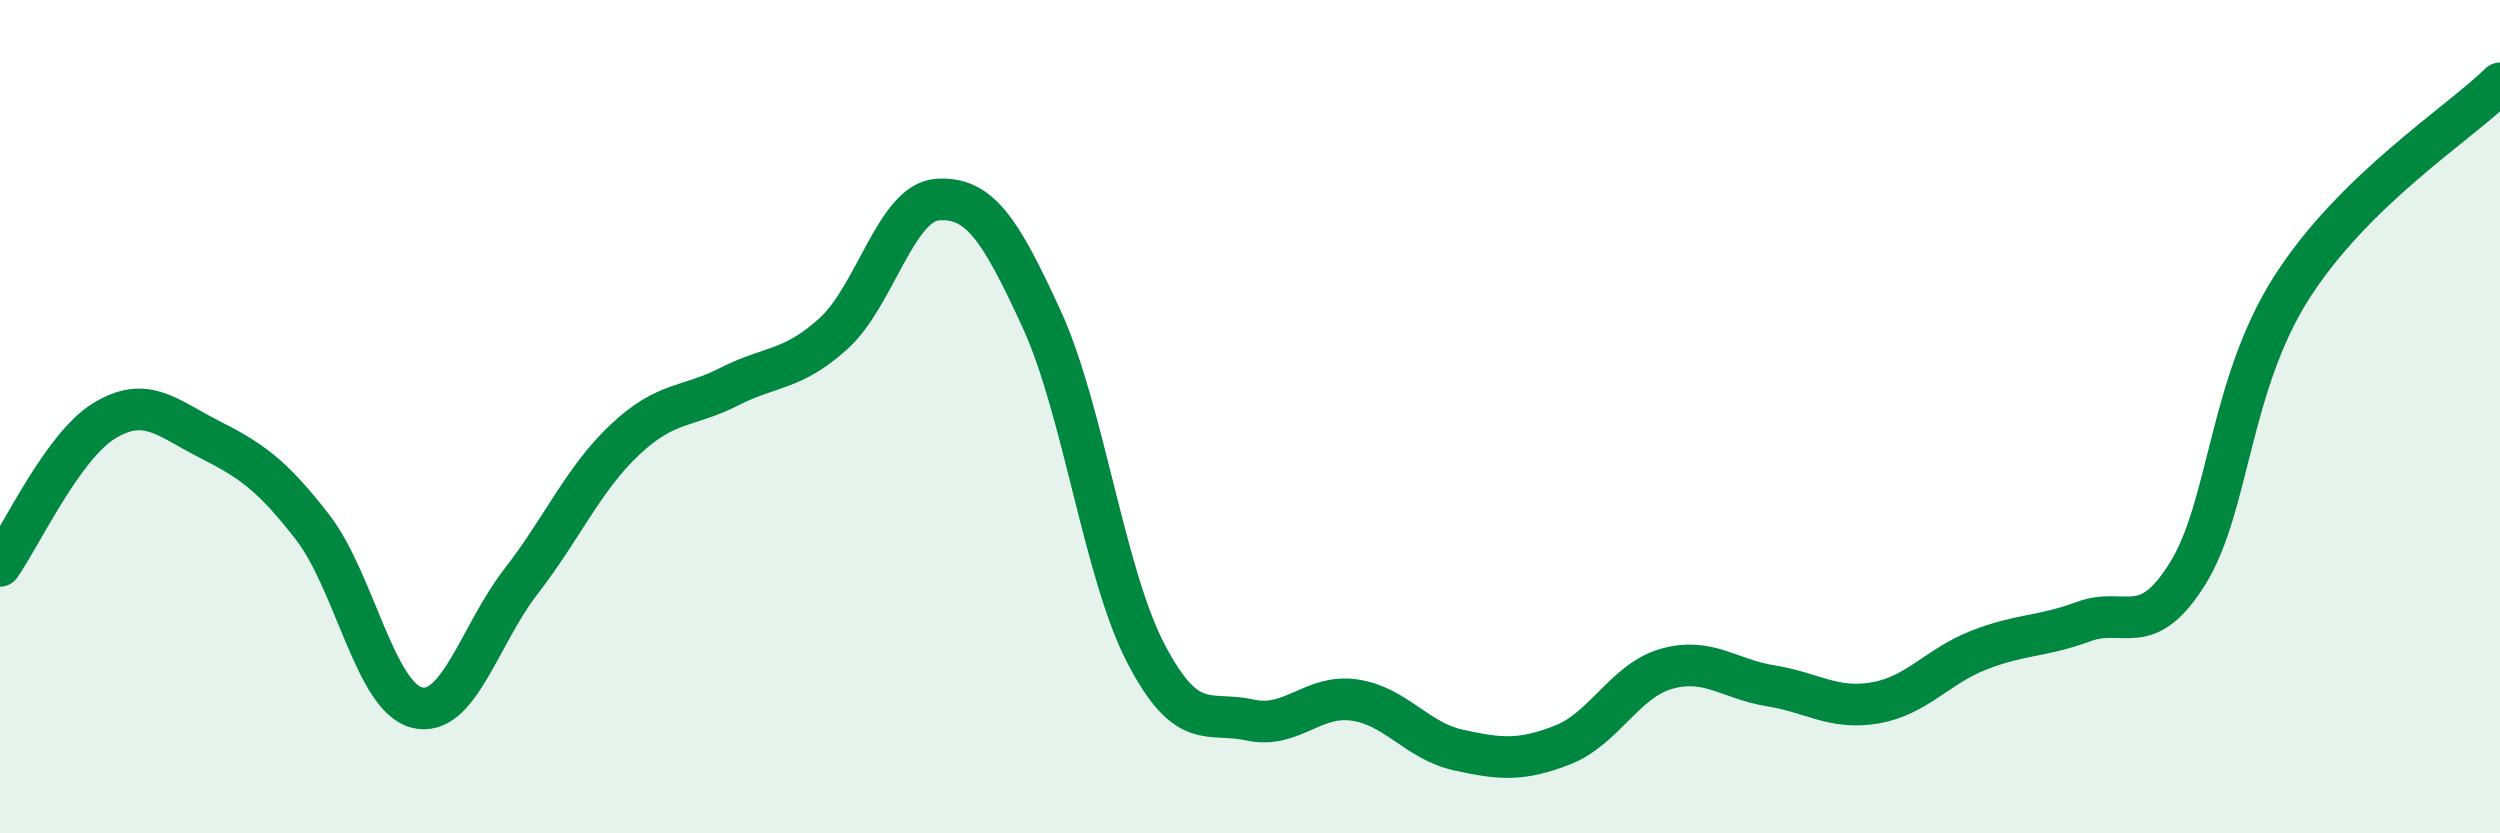
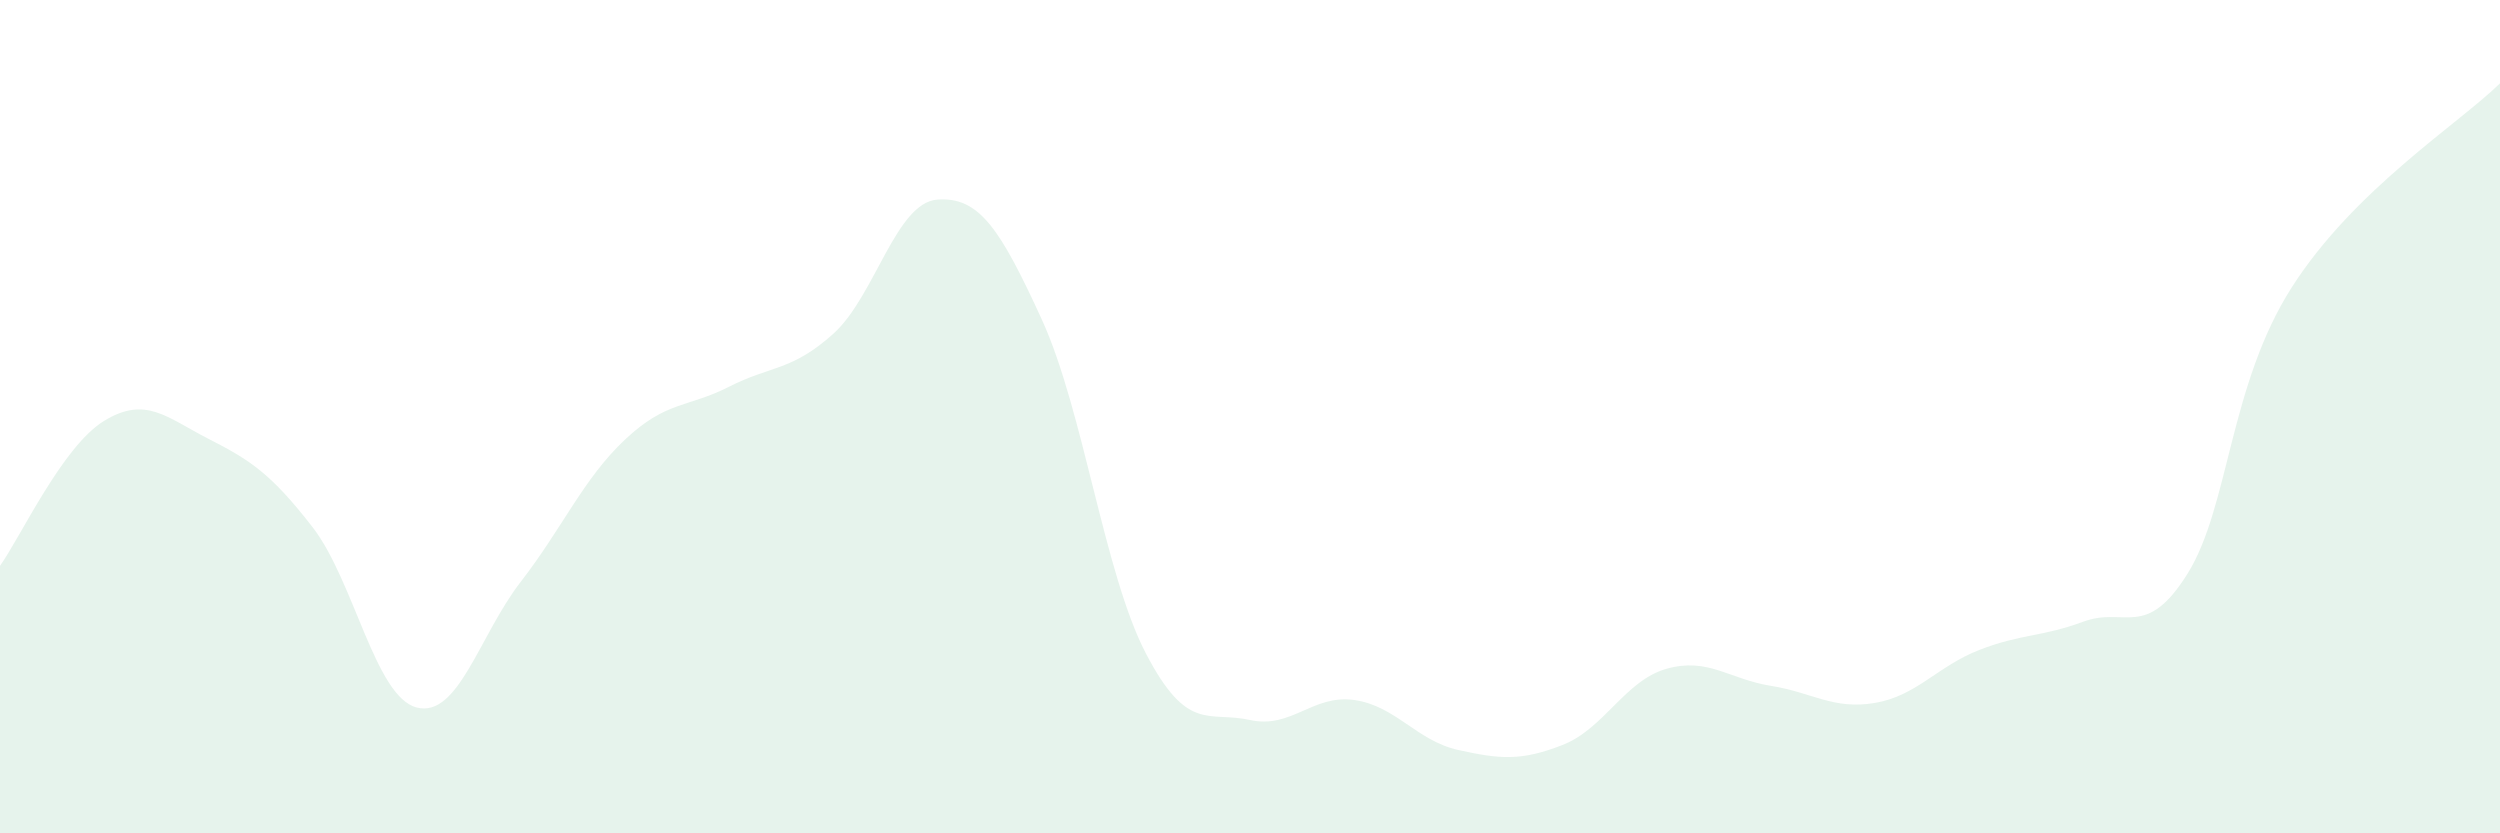
<svg xmlns="http://www.w3.org/2000/svg" width="60" height="20" viewBox="0 0 60 20">
  <path d="M 0,13.58 C 0.5,12.88 1.5,10.71 2.5,10.1 C 3.5,9.49 4,10.02 5,10.53 C 6,11.04 6.5,11.36 7.5,12.65 C 8.5,13.94 9,16.72 10,16.98 C 11,17.24 11.5,15.25 12.5,13.96 C 13.5,12.67 14,11.49 15,10.55 C 16,9.61 16.5,9.79 17.5,9.28 C 18.5,8.77 19,8.91 20,8.01 C 21,7.11 21.5,4.86 22.5,4.79 C 23.5,4.72 24,5.48 25,7.66 C 26,9.84 26.5,13.76 27.5,15.68 C 28.5,17.6 29,17.06 30,17.28 C 31,17.5 31.5,16.66 32.5,16.8 C 33.5,16.94 34,17.78 35,18 C 36,18.22 36.5,18.27 37.5,17.88 C 38.5,17.49 39,16.33 40,16.05 C 41,15.77 41.5,16.3 42.5,16.46 C 43.5,16.62 44,17.04 45,16.87 C 46,16.7 46.5,15.99 47.5,15.6 C 48.5,15.21 49,15.29 50,14.92 C 51,14.55 51.5,15.37 52.5,13.77 C 53.5,12.17 53.5,9.25 55,6.9 C 56.5,4.55 59,2.98 60,2L60 20L0 20Z" fill="#008740" opacity="0.1" stroke-linecap="round" stroke-linejoin="round" />
-   <path d="M 0,13.58 C 0.5,12.88 1.5,10.71 2.5,10.1 C 3.5,9.49 4,10.02 5,10.53 C 6,11.04 6.5,11.36 7.5,12.65 C 8.5,13.94 9,16.72 10,16.98 C 11,17.24 11.5,15.25 12.5,13.96 C 13.5,12.67 14,11.49 15,10.55 C 16,9.61 16.5,9.79 17.5,9.28 C 18.5,8.77 19,8.91 20,8.01 C 21,7.11 21.5,4.86 22.5,4.79 C 23.5,4.72 24,5.48 25,7.66 C 26,9.84 26.5,13.76 27.5,15.68 C 28.5,17.6 29,17.06 30,17.28 C 31,17.5 31.5,16.66 32.5,16.8 C 33.5,16.94 34,17.78 35,18 C 36,18.22 36.5,18.27 37.5,17.88 C 38.5,17.49 39,16.33 40,16.05 C 41,15.77 41.5,16.3 42.5,16.46 C 43.5,16.62 44,17.04 45,16.87 C 46,16.7 46.5,15.99 47.5,15.6 C 48.5,15.21 49,15.29 50,14.92 C 51,14.55 51.5,15.37 52.5,13.77 C 53.5,12.17 53.5,9.25 55,6.9 C 56.5,4.55 59,2.98 60,2" stroke="#008740" stroke-width="1" fill="none" stroke-linecap="round" stroke-linejoin="round" />
</svg>